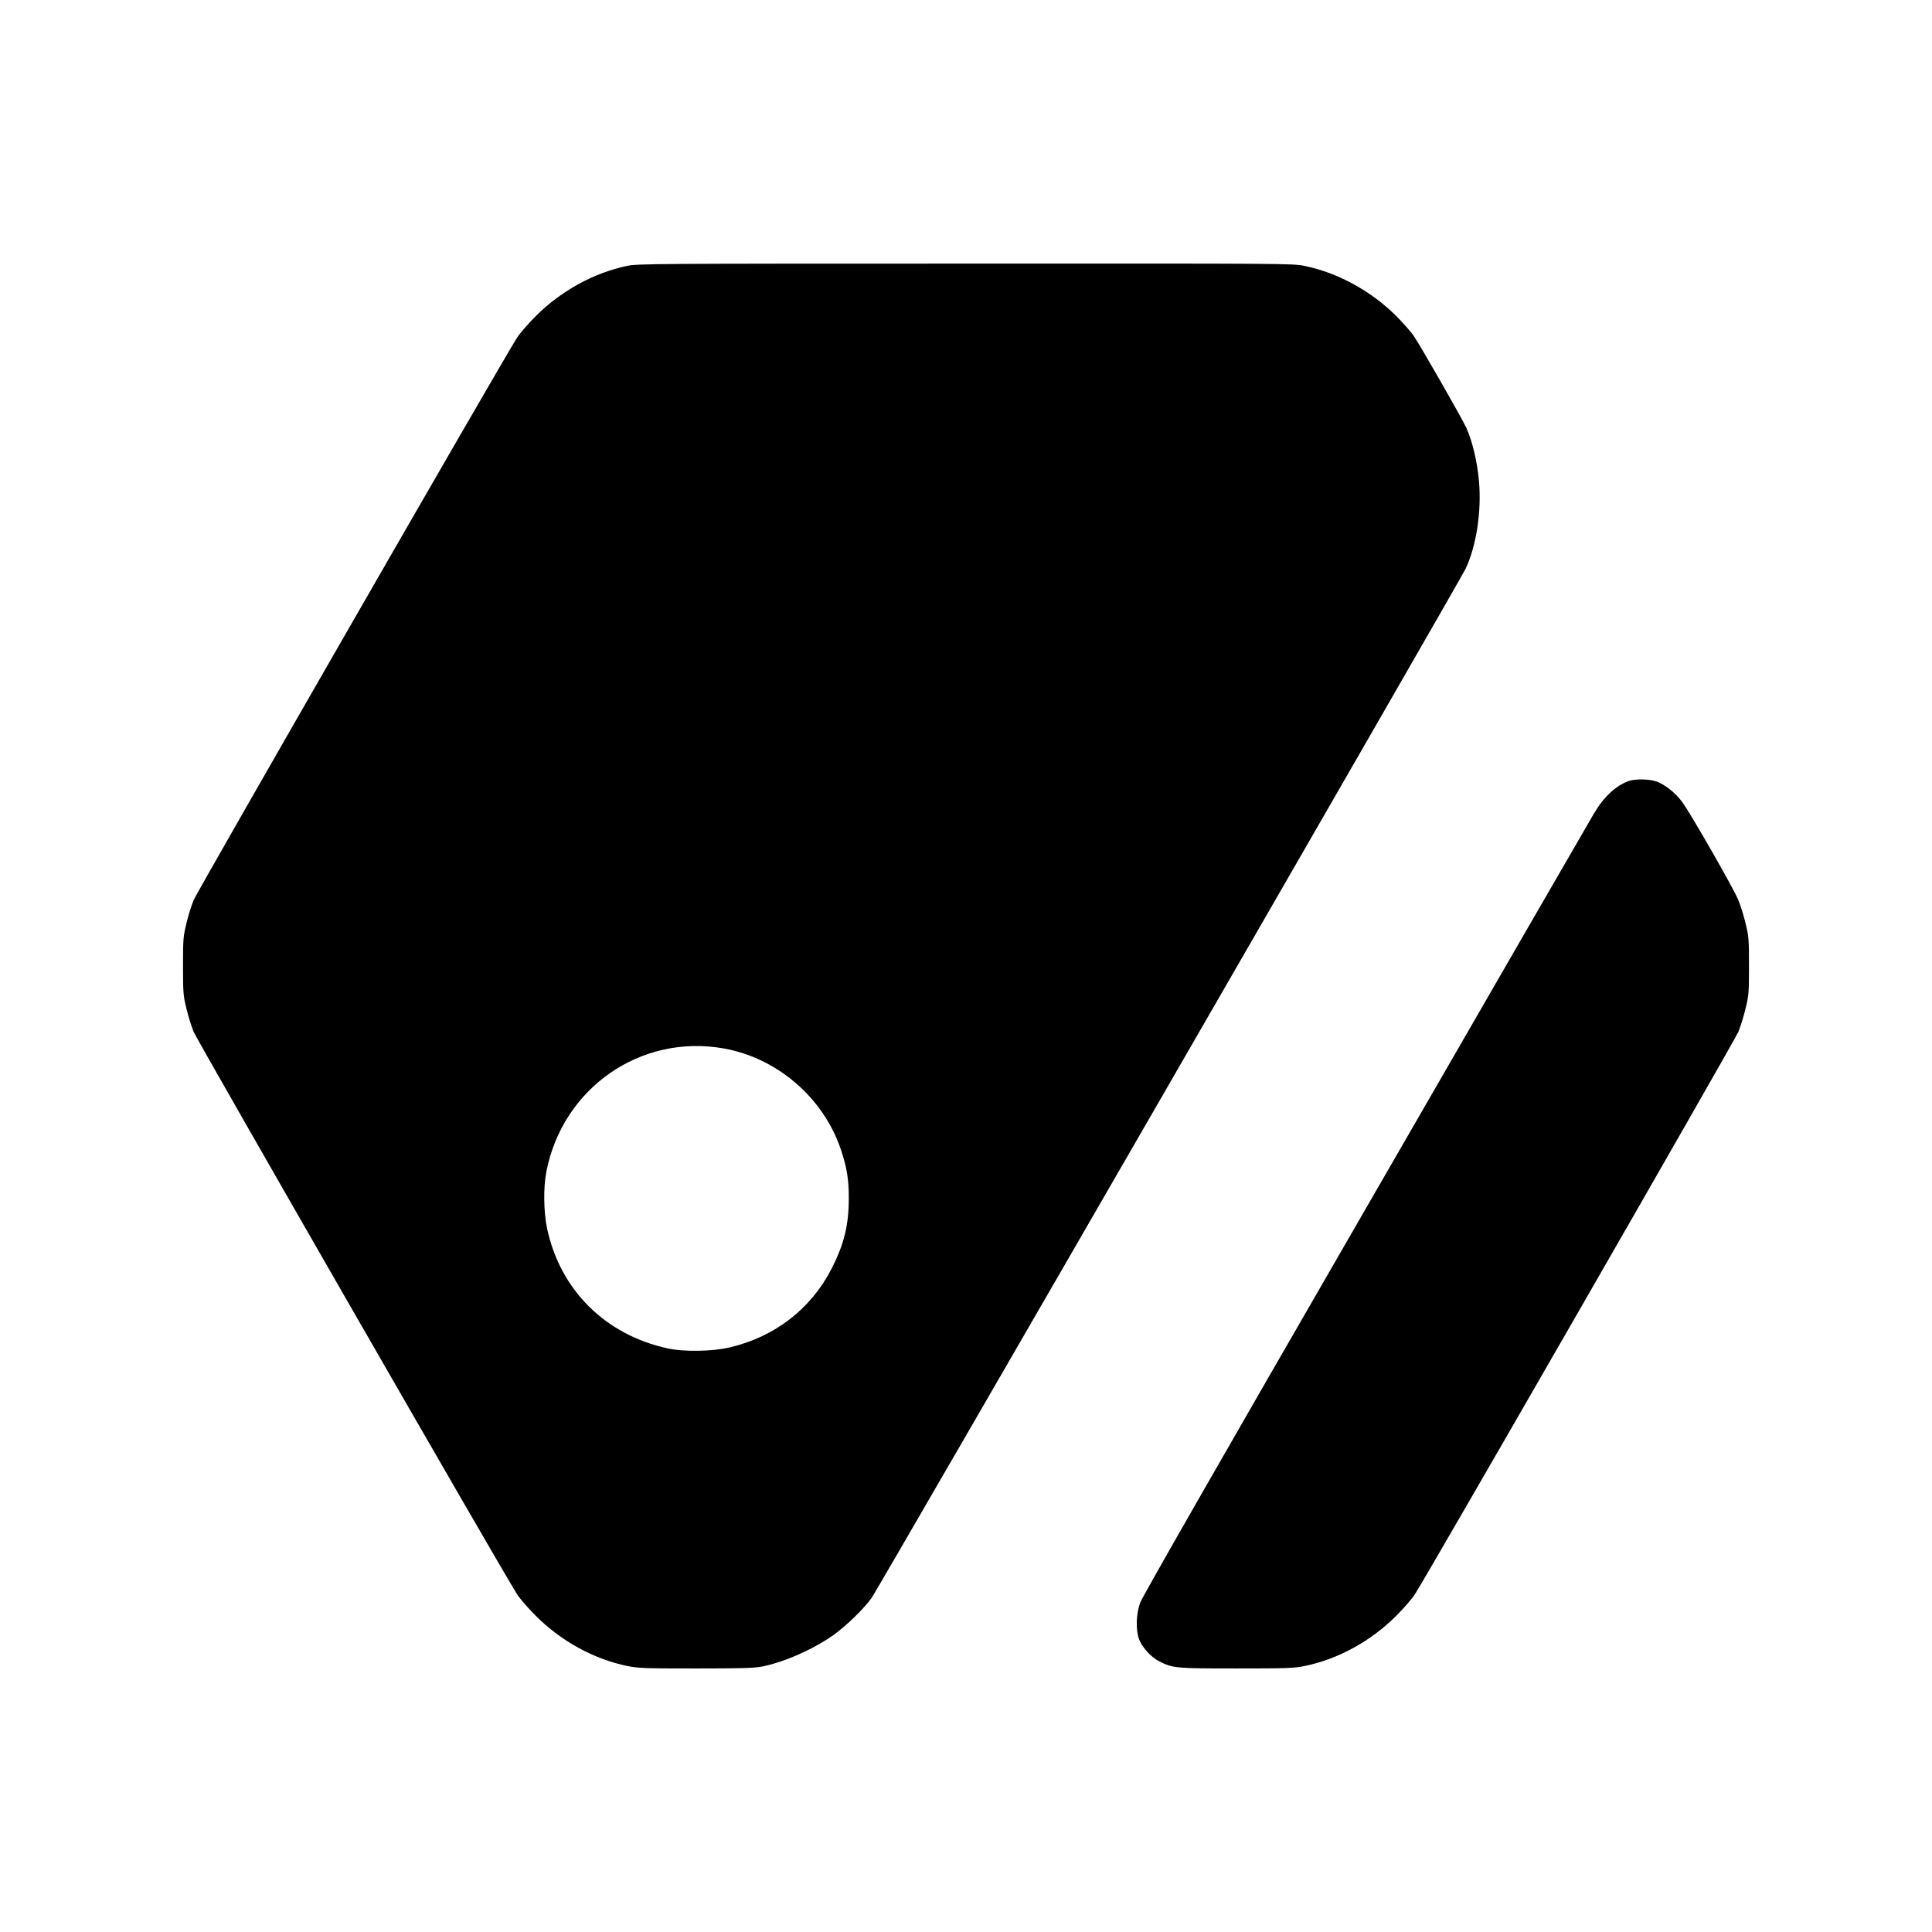
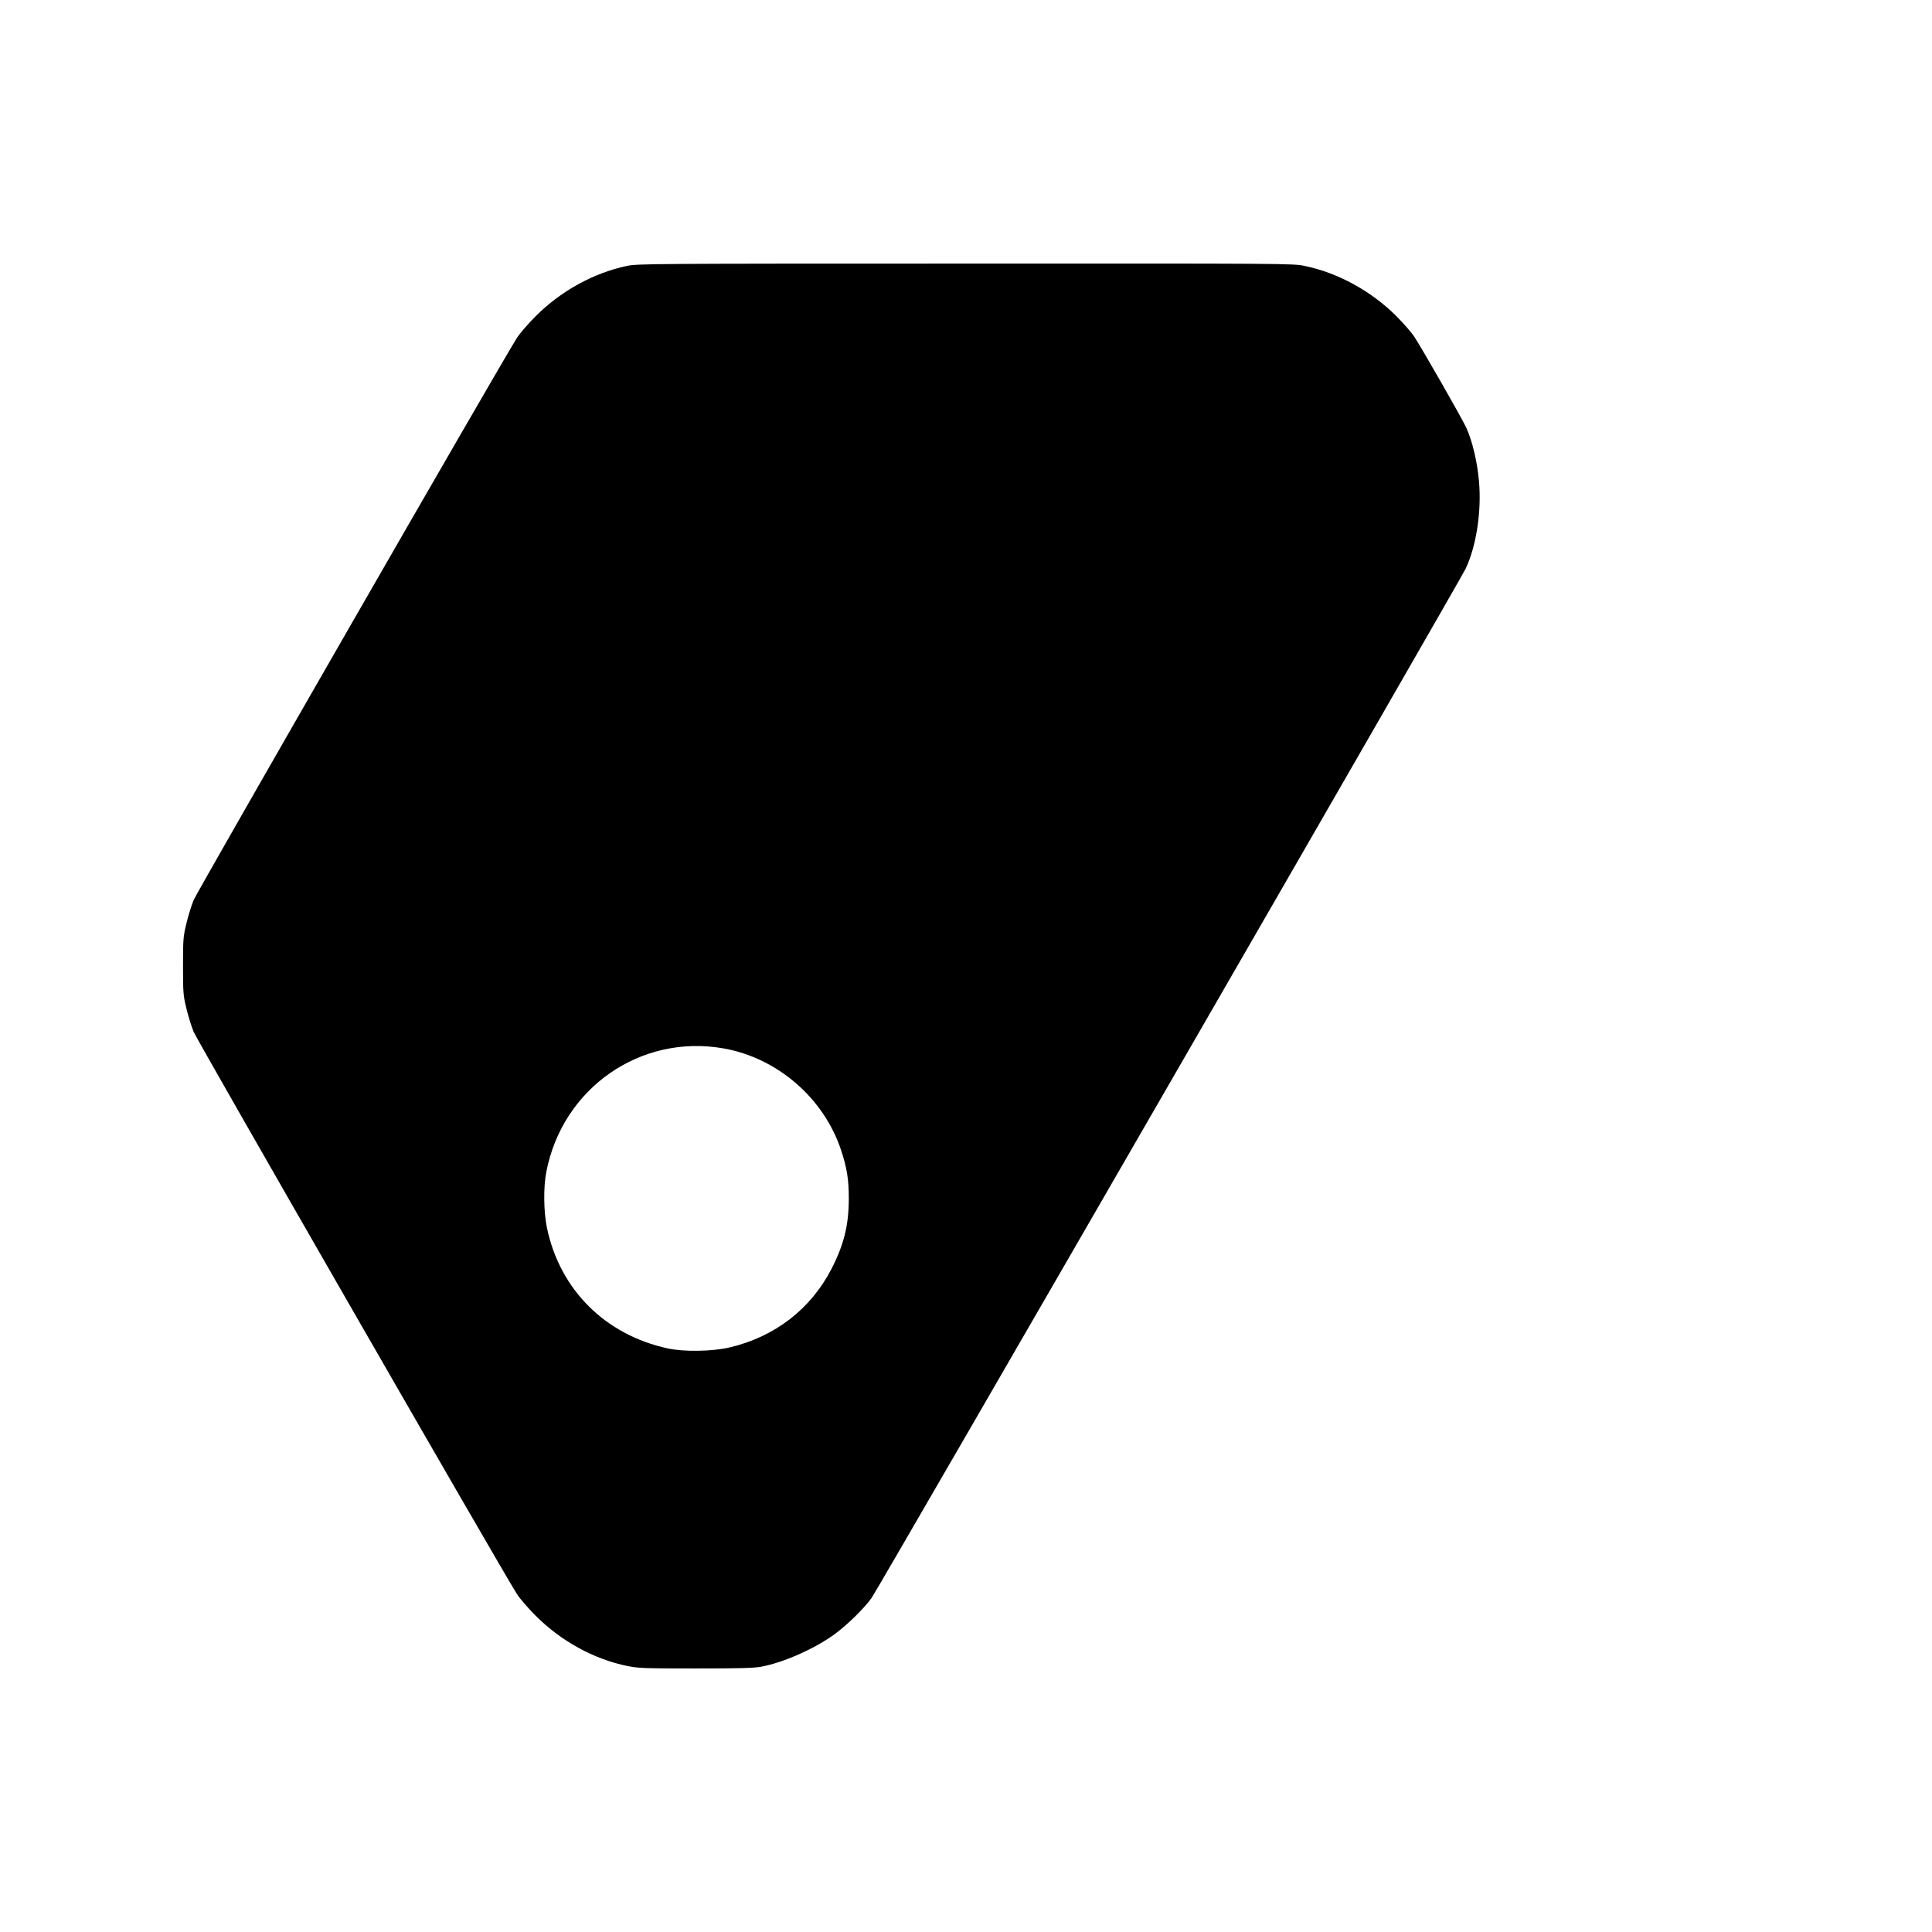
<svg xmlns="http://www.w3.org/2000/svg" version="1.0" width="512" height="512" viewBox="0 0 512 512" preserveAspectRatio="xMidYMid" id="svg2">
-   <rect style="opacity:1;fill:#ffffff;fill-opacity:1;stroke-width:0;stroke-dasharray:none" id="rect1" width="512" height="512" x="0" y="0" />
  <g id="g1" transform="translate(-7.693,-5.281)">
    <path d="m 173.841,75.748 c -8.856,1.875 -17.55,6.658 -24.24,13.381 -1.972,1.972 -4.17,4.525 -4.913,5.689 -4.105,6.432 -84.713,146.672 -85.683,148.999 -0.614,1.519 -1.486,4.331 -1.939,6.303 -0.808,3.329 -0.873,4.072 -0.873,11.151 0,7.078 0.064,7.821 0.873,11.15 0.452,1.939 1.325,4.784 1.939,6.303 0.97,2.327 81.578,142.567 85.683,148.999 0.743,1.163 2.941,3.717 4.913,5.689 6.755,6.787 15.482,11.571 24.37,13.381 2.941,0.582 4.428,0.646 18.068,0.646 12.056,0 15.352,-0.098 17.486,-0.485 5.85,-1.131 13.575,-4.525 19.005,-8.339 3.426,-2.457 8.21,-7.078 10.181,-9.923 2.036,-2.941 155.851,-269.427 157.403,-272.723 2.844,-6.044 4.234,-15.191 3.523,-23.174 -0.452,-5.171 -1.778,-10.698 -3.361,-14.157 -1.228,-2.65 -11.765,-21.073 -13.898,-24.305 -0.711,-1.067 -2.844,-3.458 -4.719,-5.365 -6.691,-6.626 -15.45,-11.409 -24.241,-13.219 -3.167,-0.646 -4.202,-0.646 -89.949,-0.614 -83.775,0 -86.814,0.038 -89.626,0.614 z m 25.598,207.371 c 14.253,2.521 26.535,13.122 31.125,26.891 1.584,4.751 2.069,7.854 2.069,12.832 0,7.078 -1.26,12.185 -4.525,18.584 -5.495,10.73 -15.061,18.132 -27.085,20.944 -4.622,1.067 -12.023,1.196 -16.354,0.257 -16.58,-3.588 -28.604,-15.546 -32.03,-31.965 -0.873,-4.234 -0.969,-10.763 -0.163,-14.835 4.298,-22.204 24.952,-36.587 46.962,-32.709 z" id="path1" style="stroke-width:0;stroke-dasharray:none" />
-     <path d="m 439.292,212.272 c -3.426,1.228 -6.626,4.234 -9.244,8.694 -0.873,1.454 -28.087,48.578 -60.472,104.719 -39.658,68.682 -59.179,102.813 -59.761,104.396 -1.034,2.974 -1.164,6.982 -0.291,9.535 0.776,2.165 3.2,4.848 5.462,5.979 3.555,1.778 4.266,1.842 20.394,1.842 13.607,0 15.094,-0.064 18.035,-0.646 8.888,-1.81 17.615,-6.593 24.37,-13.381 1.971,-1.972 4.169,-4.525 4.913,-5.689 4.105,-6.497 84.713,-146.672 85.683,-148.999 0.614,-1.519 1.487,-4.363 1.939,-6.303 0.808,-3.329 0.873,-4.072 0.873,-11.15 0,-7.078 -0.064,-7.822 -0.873,-11.151 -0.452,-1.972 -1.325,-4.784 -1.939,-6.303 -1.26,-3.07 -12.67,-23.012 -14.932,-26.05 -1.713,-2.327 -4.396,-4.461 -6.626,-5.333 -1.939,-0.711 -5.721,-0.808 -7.531,-0.163 z" id="path2" style="stroke-width:0;stroke-dasharray:none" />
  </g>
</svg>